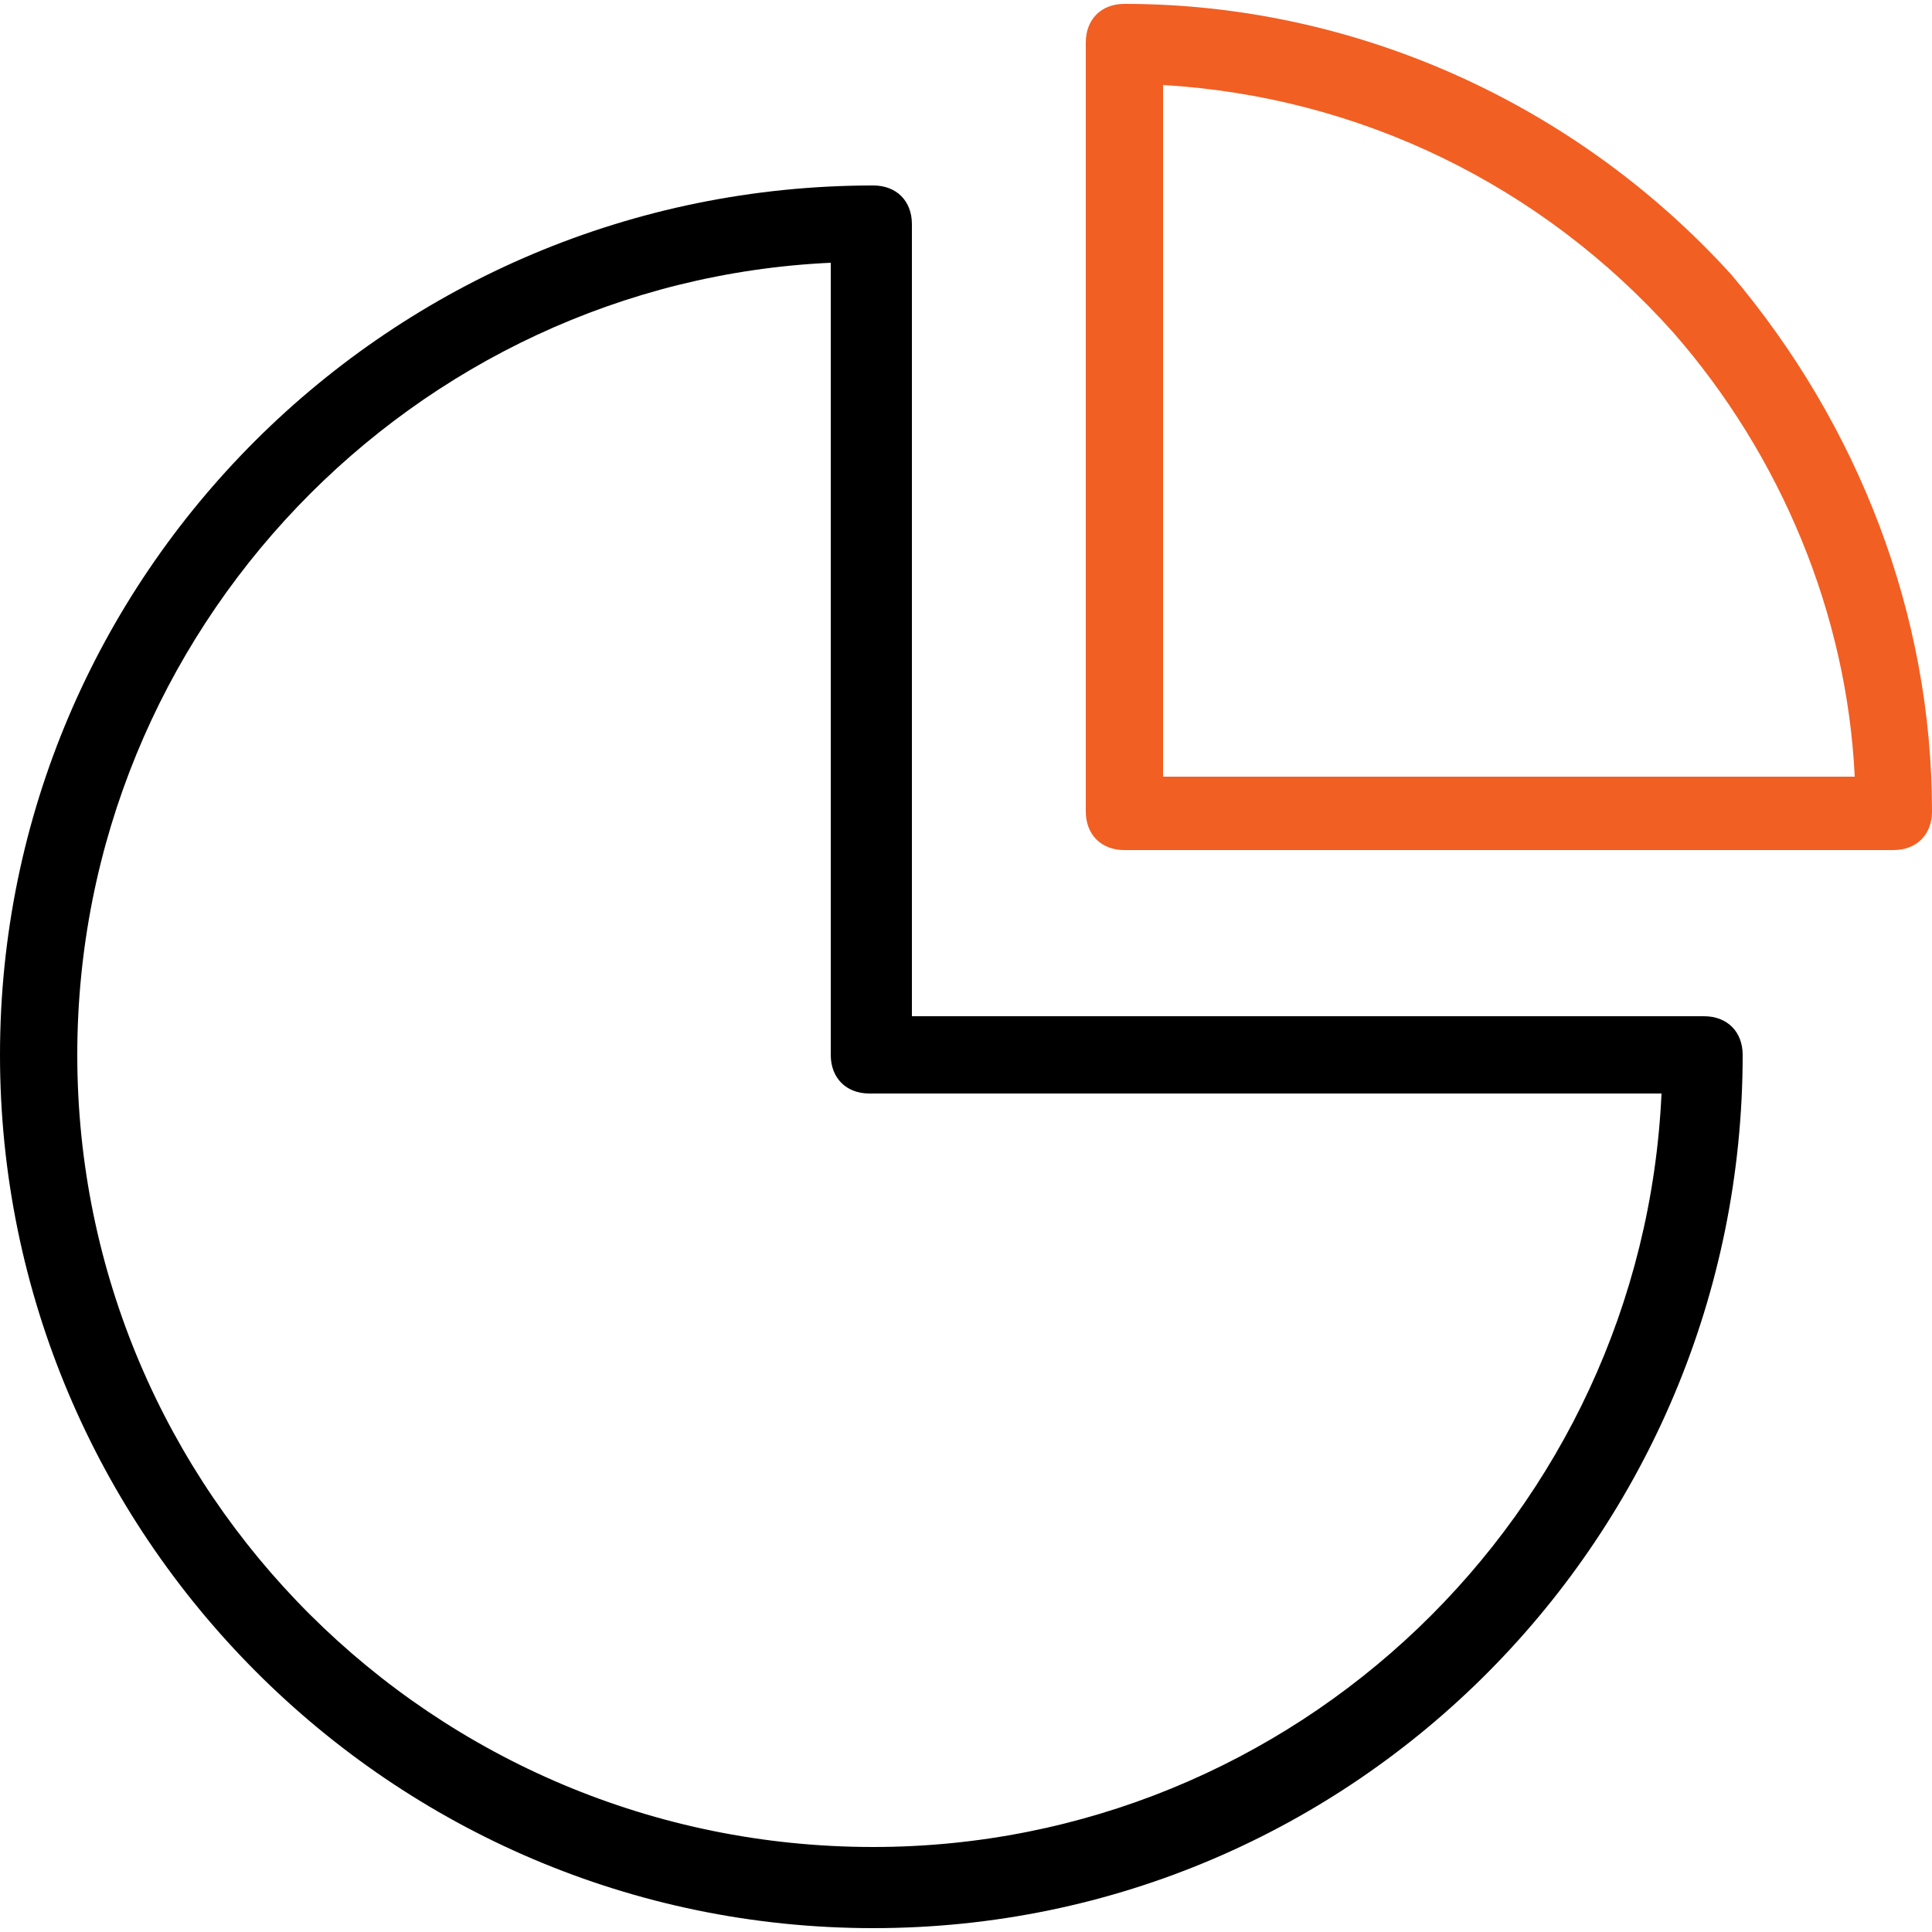
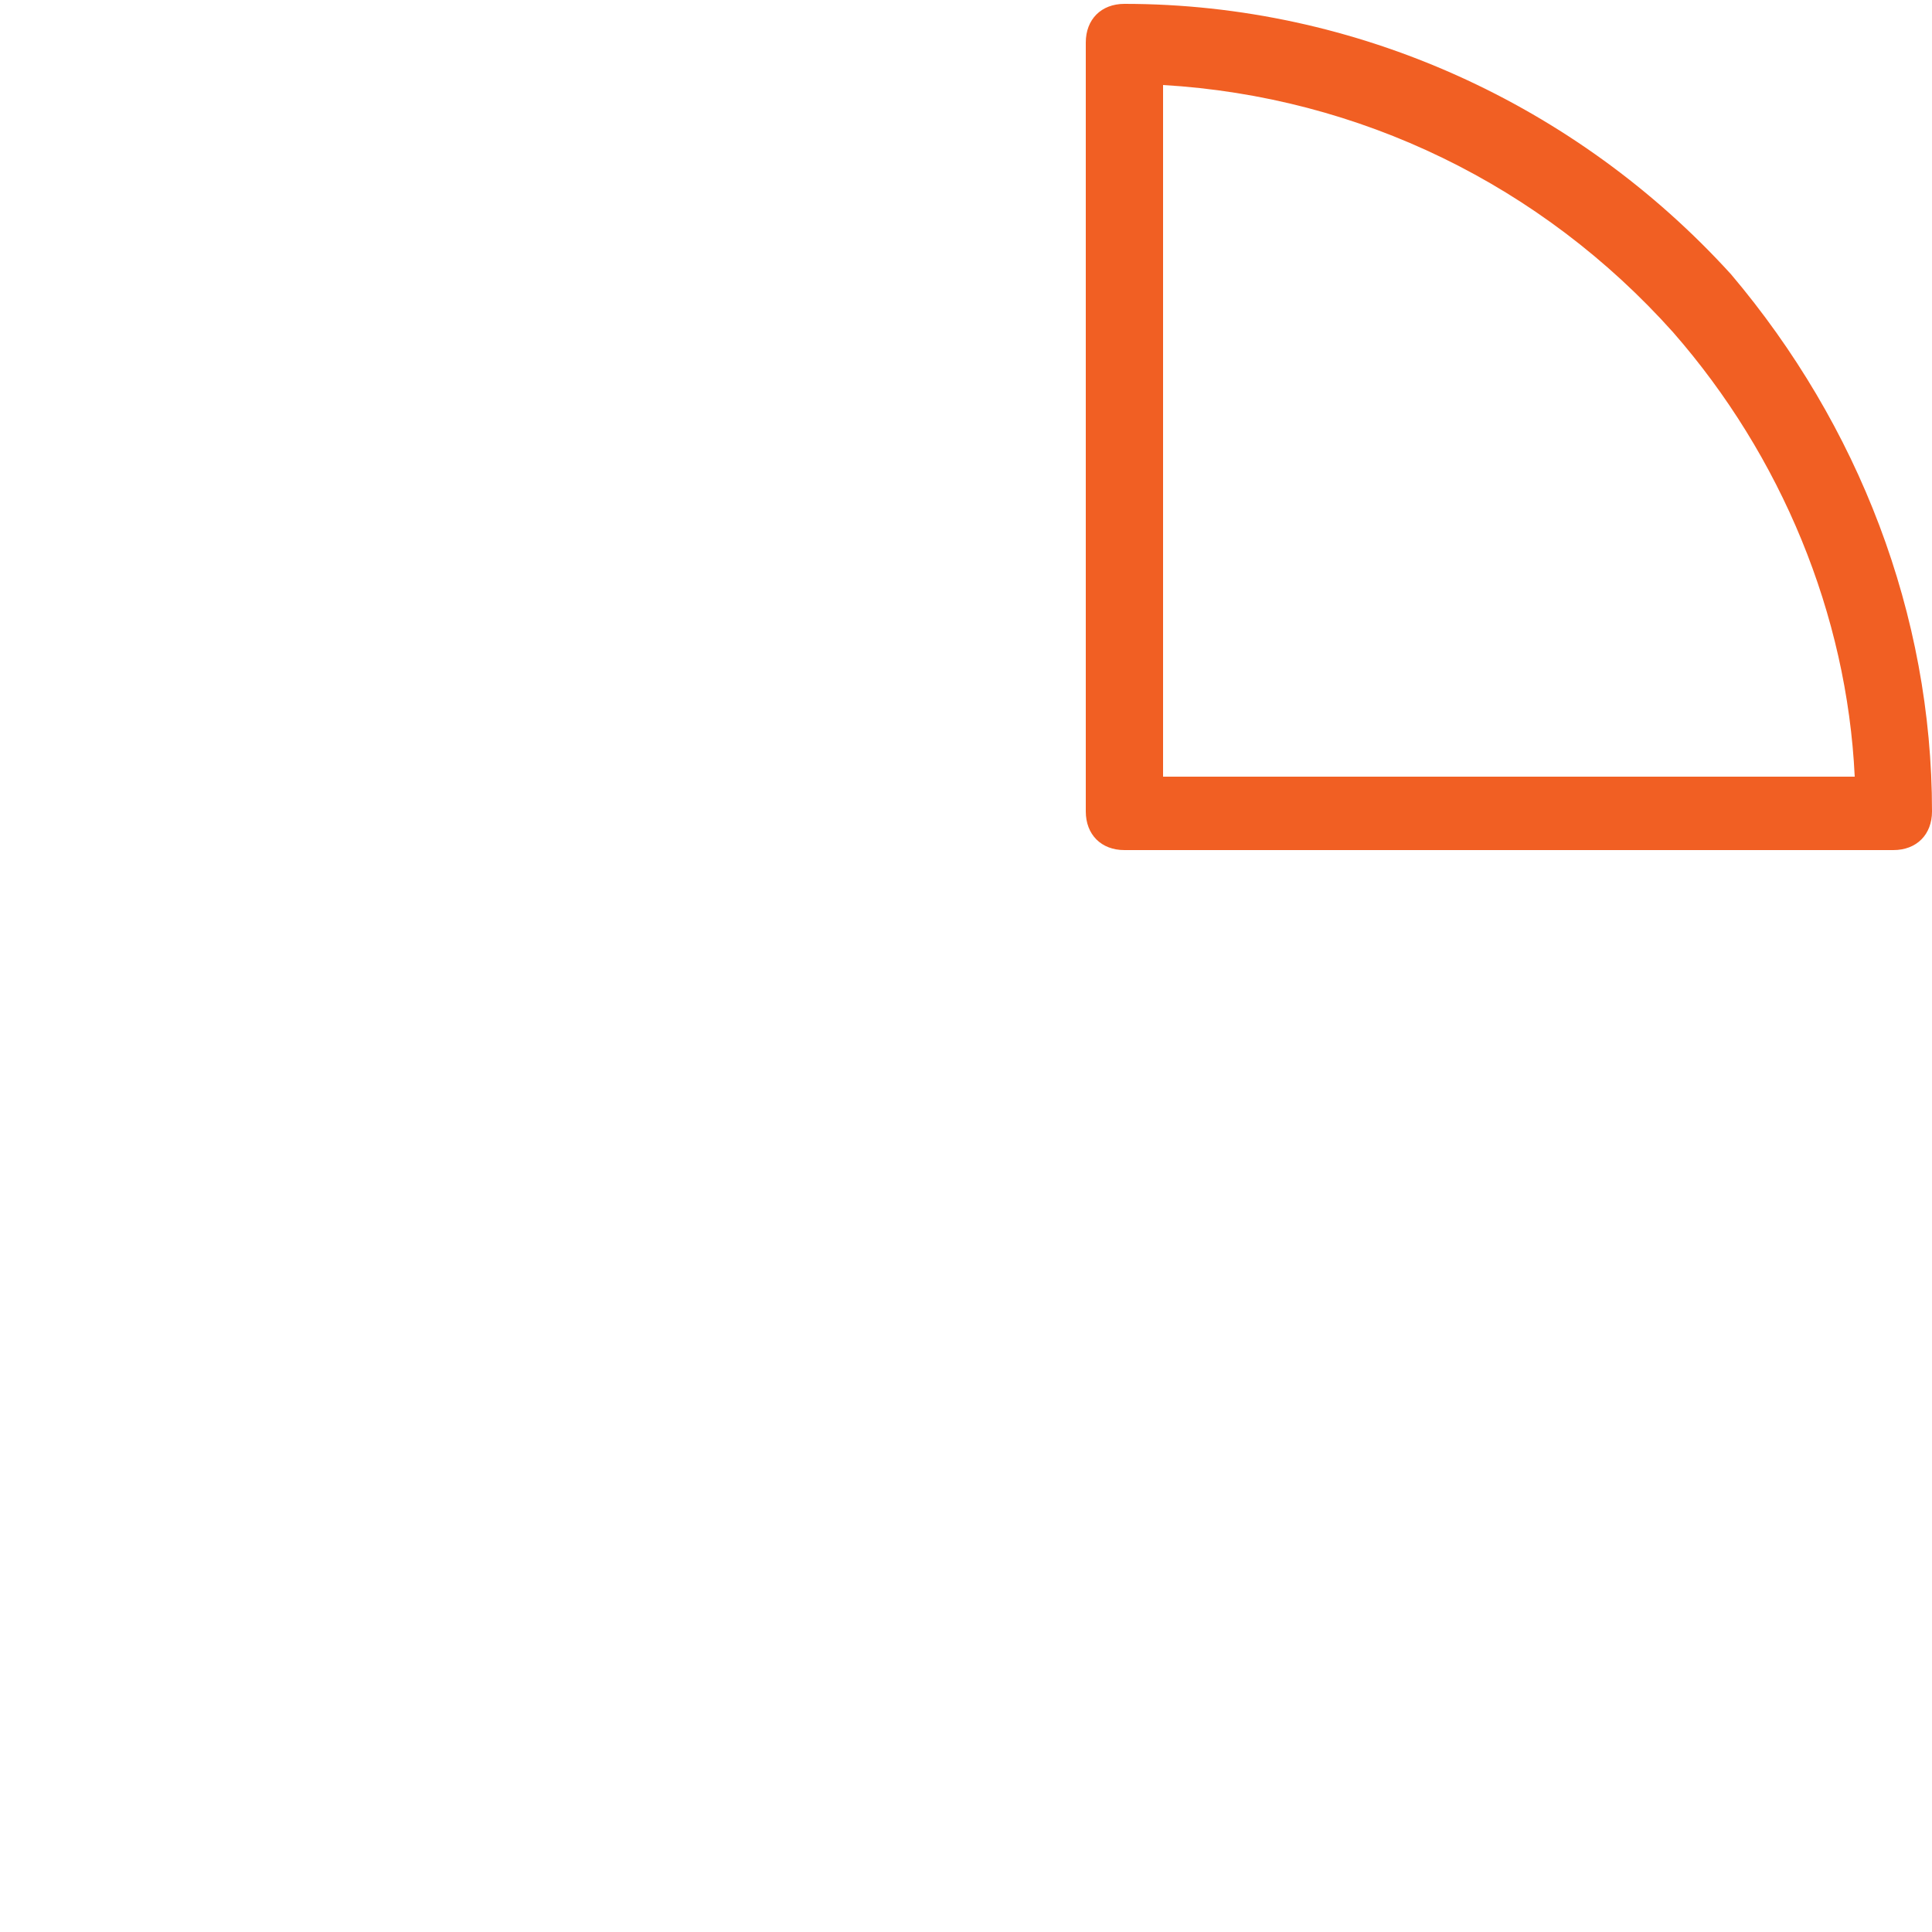
<svg xmlns="http://www.w3.org/2000/svg" version="1.1" id="Layer_1" x="0px" y="0px" viewBox="0 0 50 50" style="enable-background:new 0 0 50 50;" xml:space="preserve">
  <style type="text/css">
	.st0{fill:#F15F23;}
</style>
  <g>
    <g>
      <path class="st0" d="M29.1,0.1c-0.6,0-1,0.4-1,1V21c0,0.6,0.4,1,1,1H49c0.6,0,1-0.4,1-1c0-5.1-1.9-10-5.2-13.9    C40.8,2.7,35.1,0.1,29.1,0.1z M30.1,20.1V2.2c5.1,0.3,9.8,2.6,13.2,6.4c2.8,3.2,4.5,7.3,4.7,11.5H30.1z" />
-       <path d="M45.1,27.3c0-0.6-0.4-1-1-1H23.6V5.8c0-0.6-0.4-1-1-1C10.1,4.8,0,14.9,0,27.3s10.1,22.6,22.6,22.6S45.1,39.7,45.1,27.3z     M22.6,47.8C11.2,47.8,2,38.6,2,27.3c0-11,8.7-20,19.5-20.5v20.5c0,0.6,0.4,1,1,1H43C42.5,39.2,33.5,47.8,22.6,47.8z" />
    </g>
  </g>
</svg>